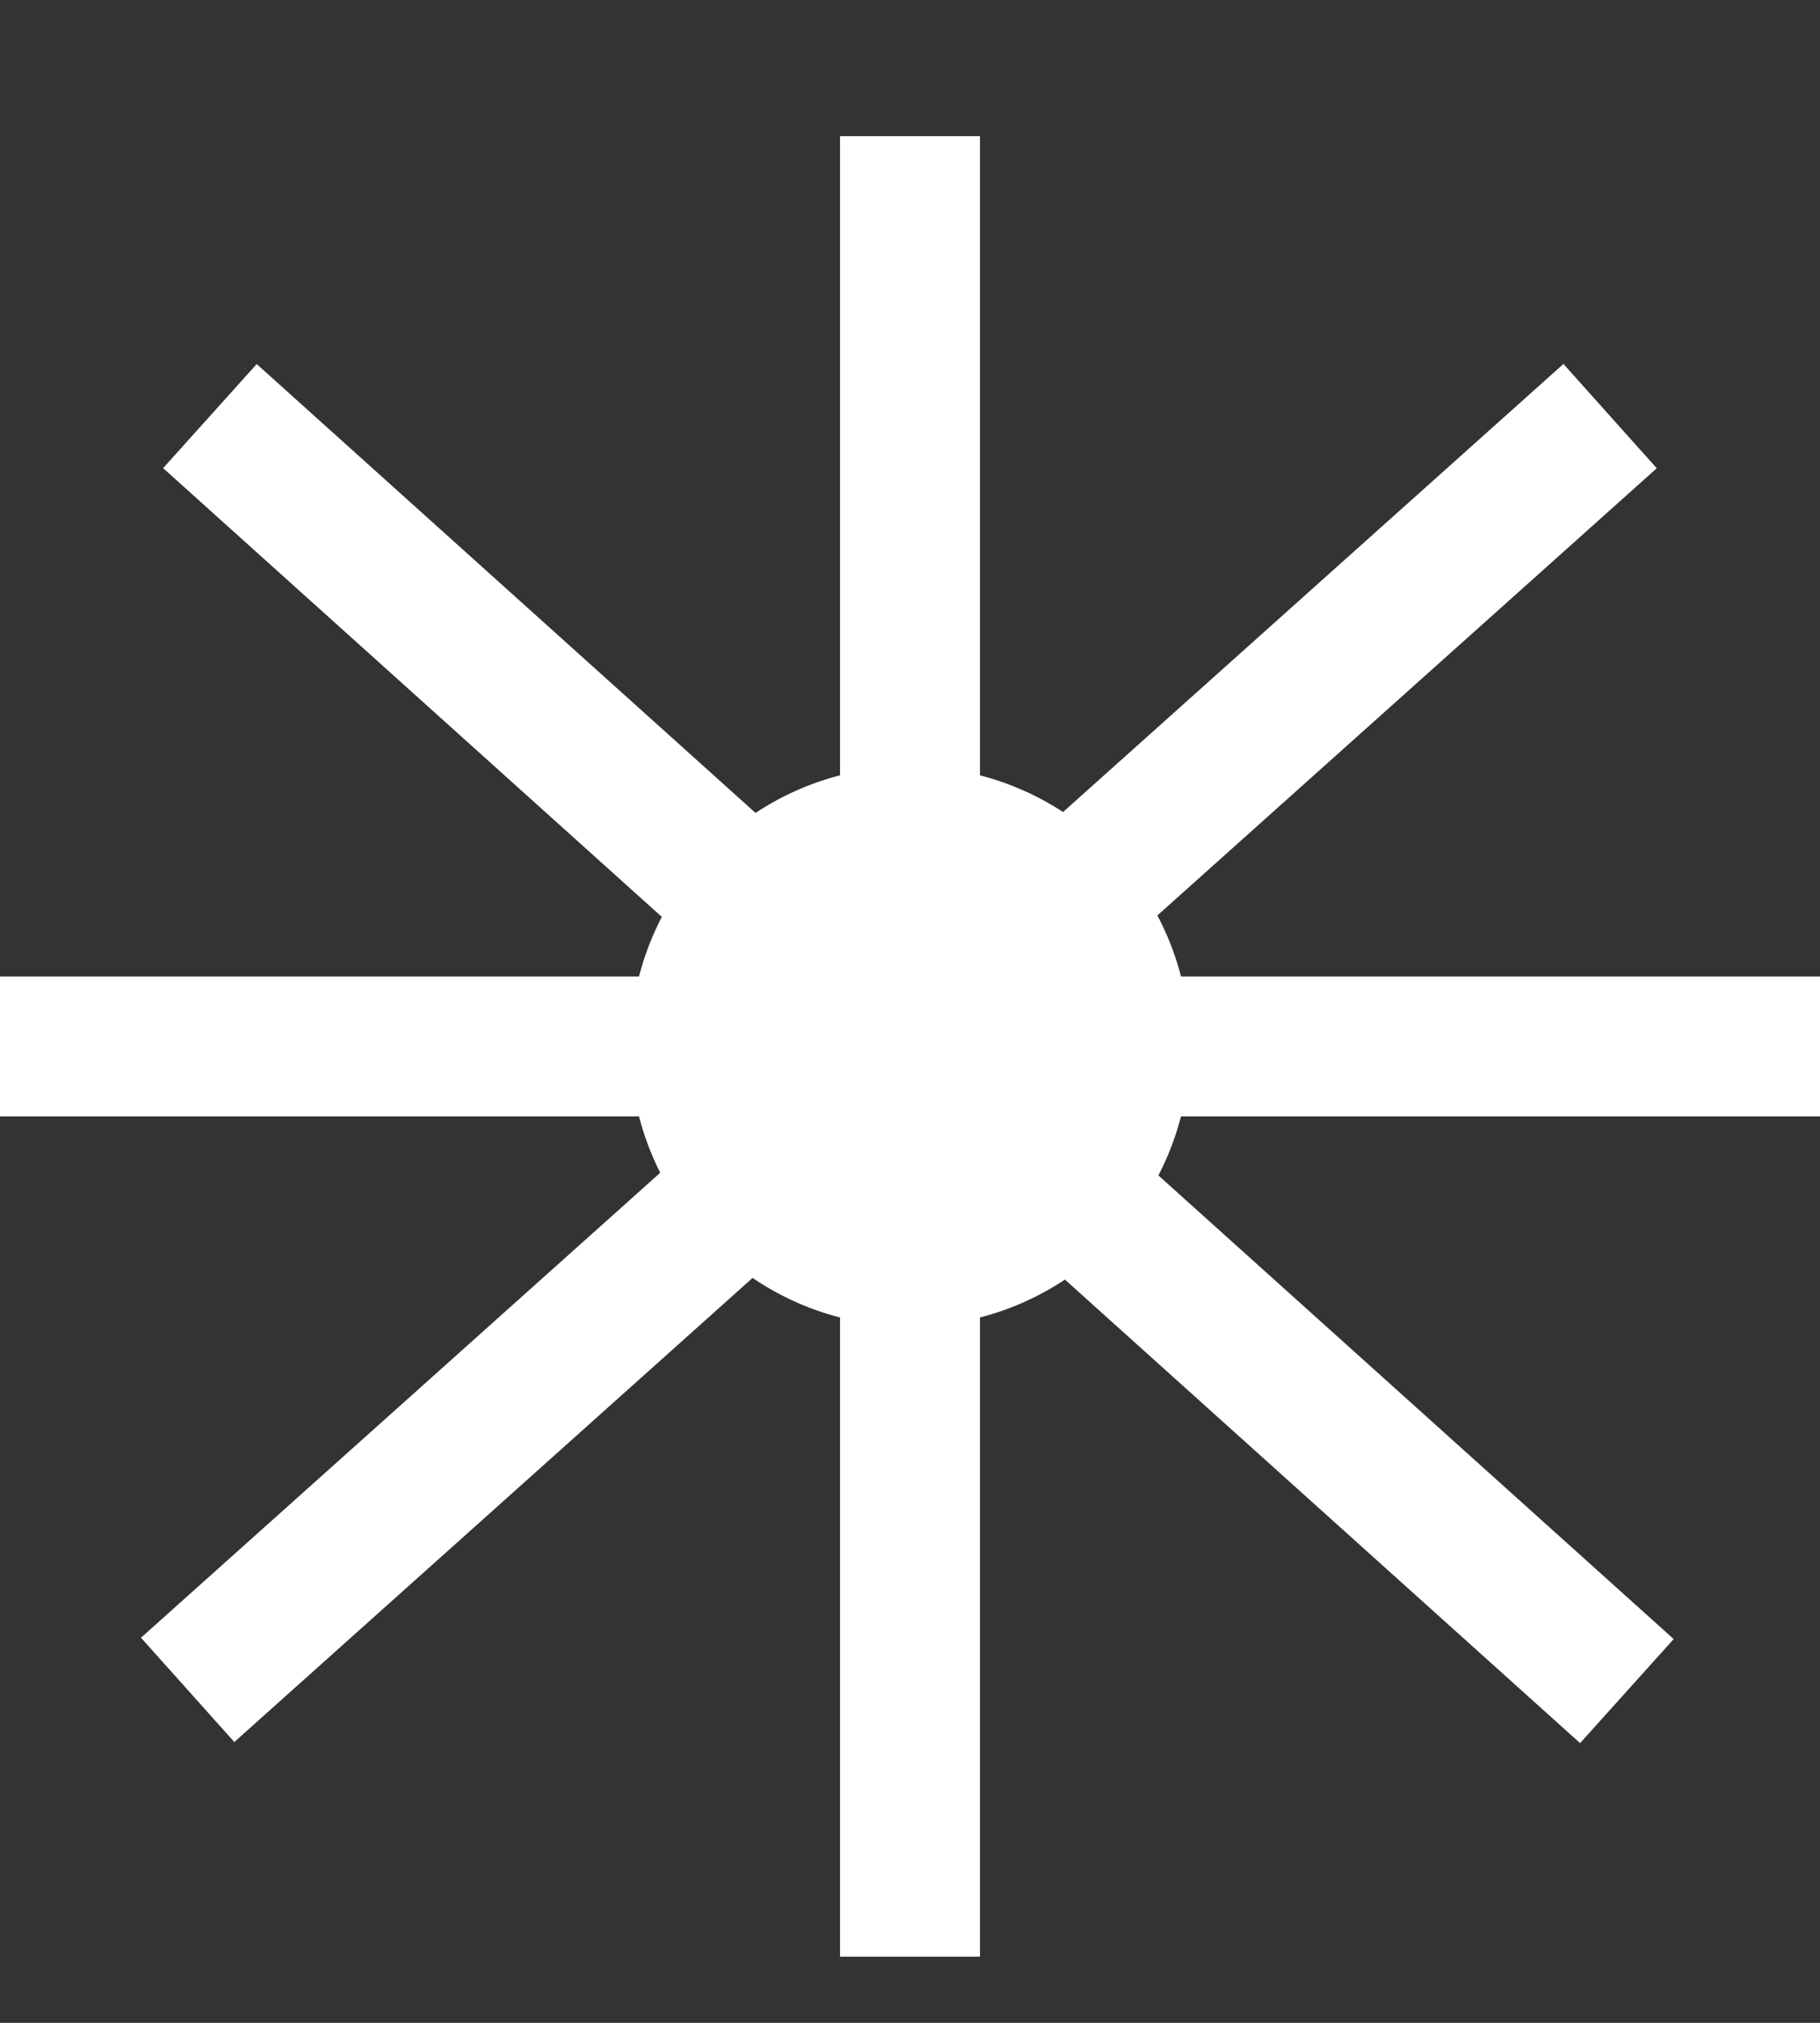
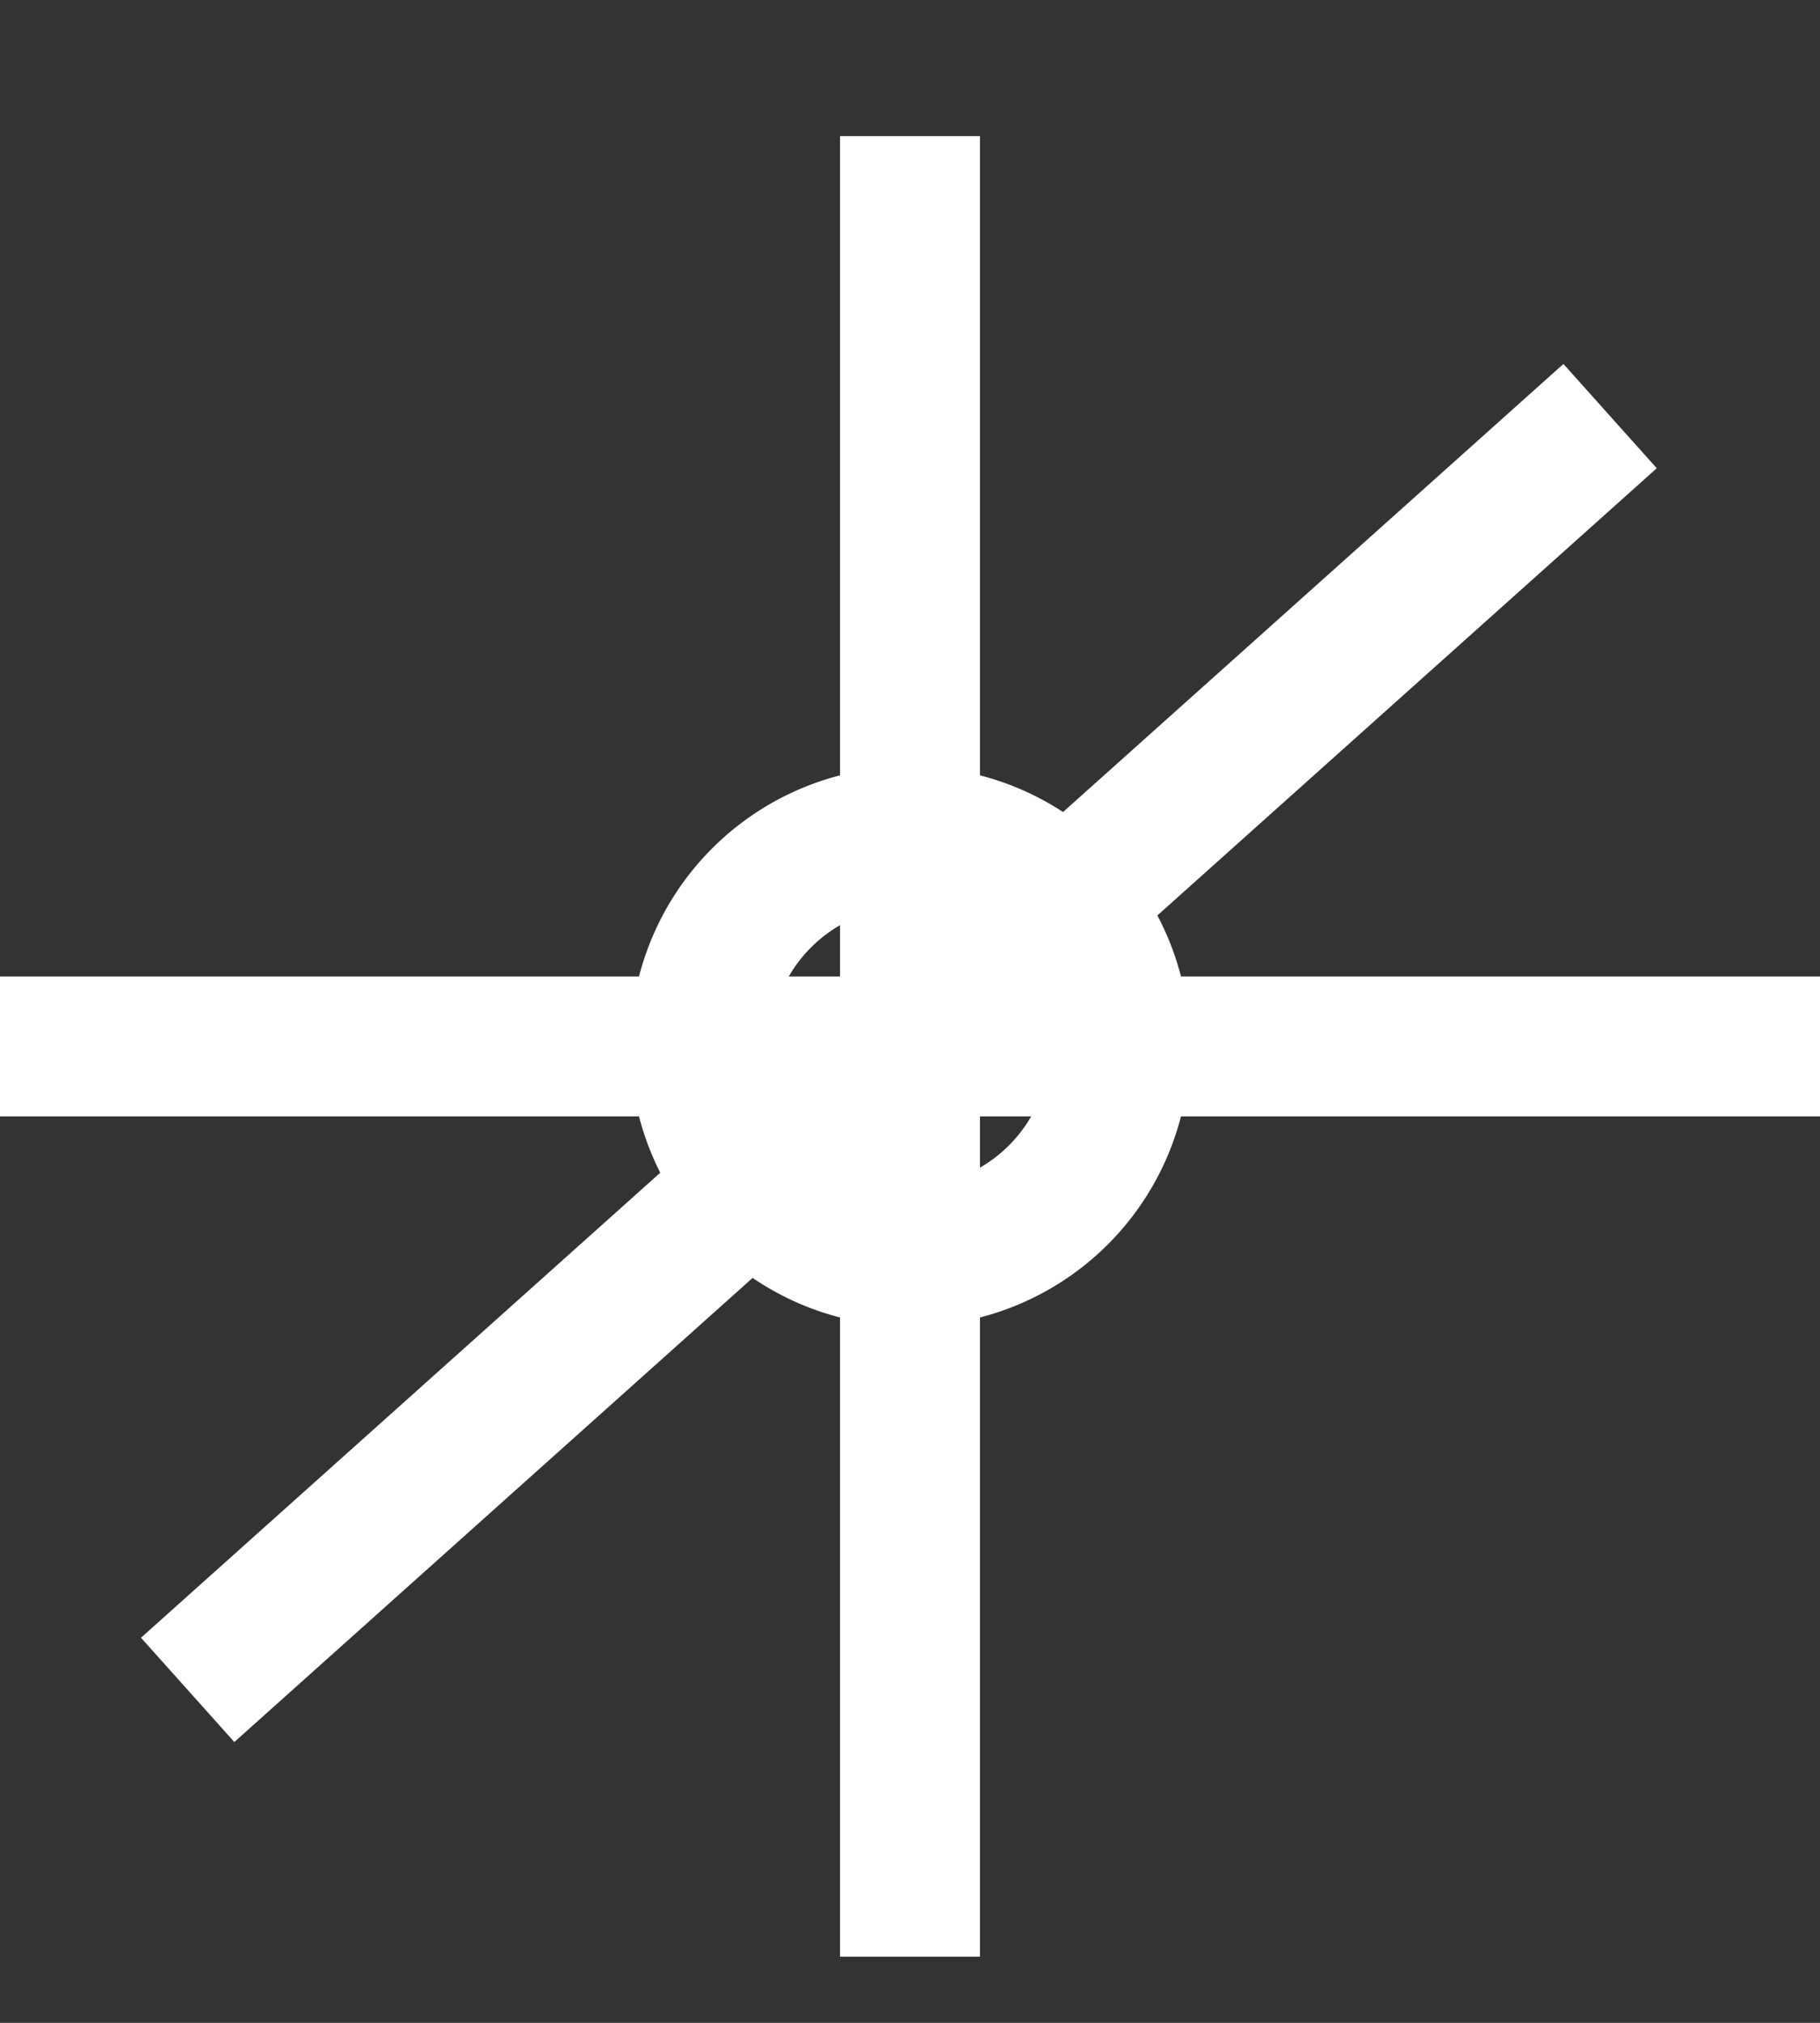
<svg xmlns="http://www.w3.org/2000/svg" width="9" height="10" fill="none">
  <rect width="100%" height="100%" fill="#333333" stroke="none" />
-   <path fill="#fff" fill-opacity=".5" d="M5.538 5.173a1.038 1.038 0 1 1-2.076 0 1.038 1.038 0 0 1 2.076 0Z" />
-   <path stroke="#fff" stroke-width=".692" d="M4.5.673v9m3.462-7.616L.928 8.354m7.117.006L1.038 2.057M9 5.173H0m5.538 0a1.038 1.038 0 1 1-2.076 0 1.038 1.038 0 0 1 2.076 0Z" />
+   <path stroke="#fff" stroke-width=".692" d="M4.5.673v9m3.462-7.616L.928 8.354m7.117.006M9 5.173H0m5.538 0a1.038 1.038 0 1 1-2.076 0 1.038 1.038 0 0 1 2.076 0Z" />
</svg>